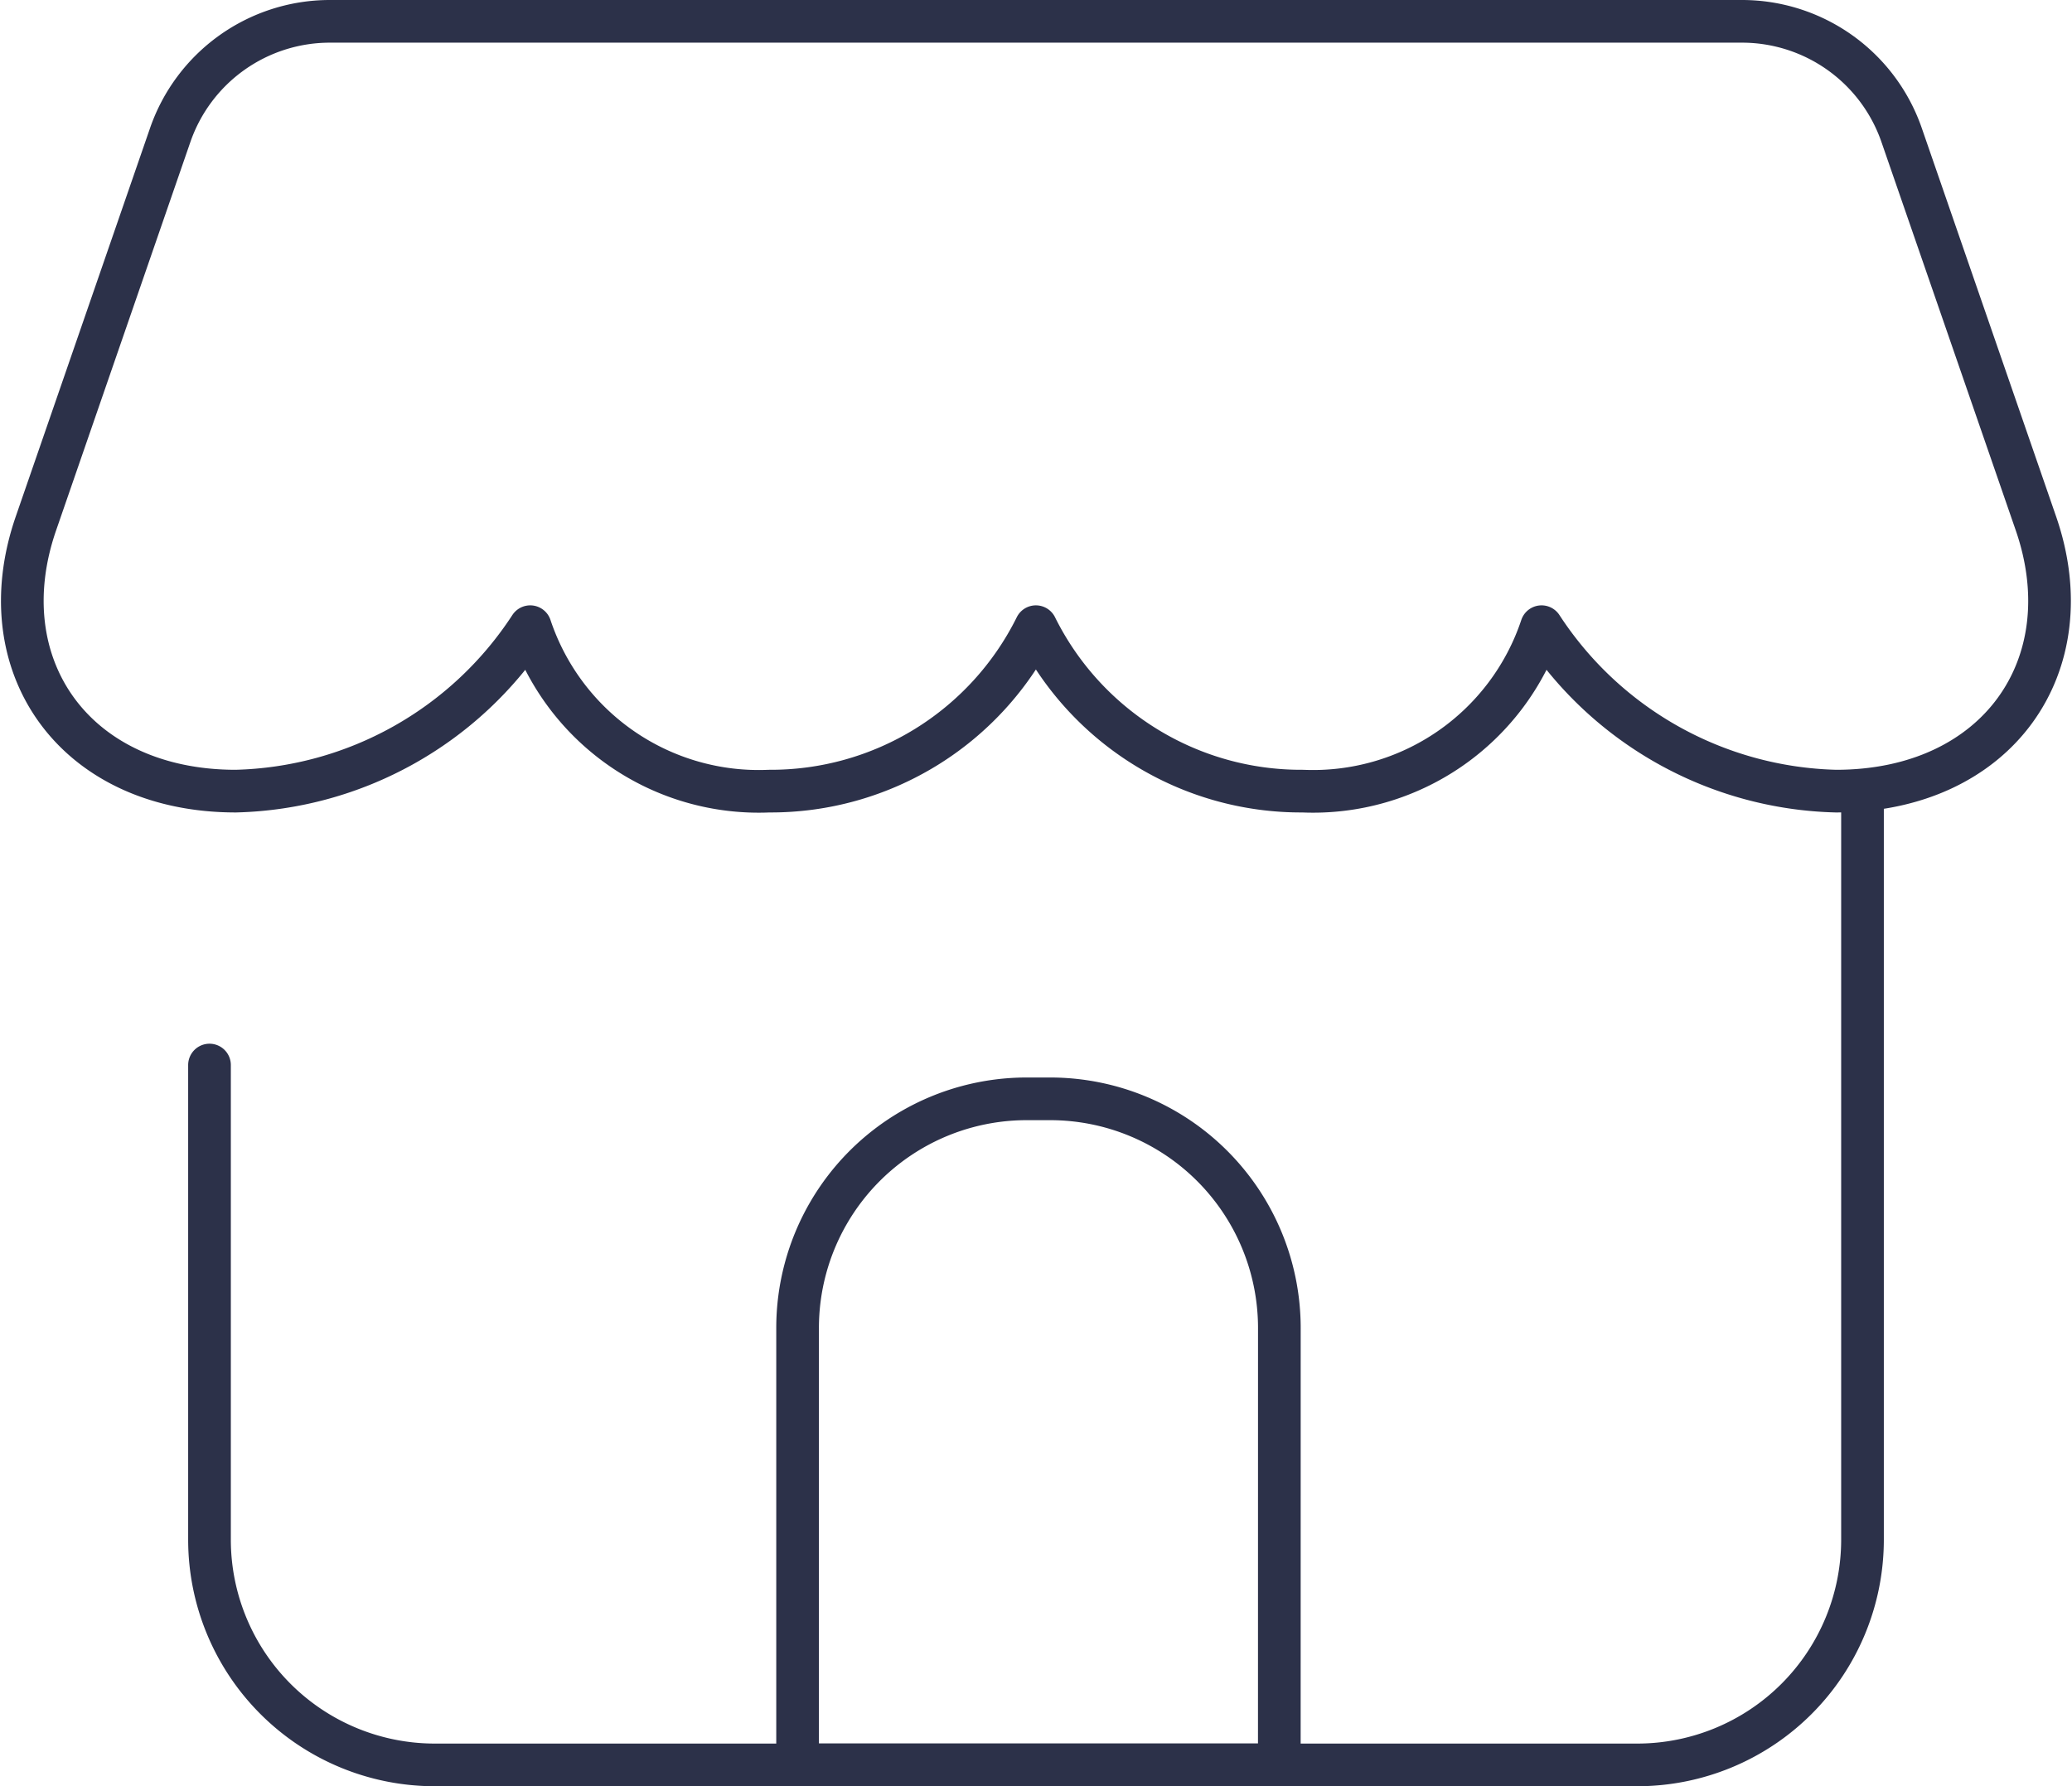
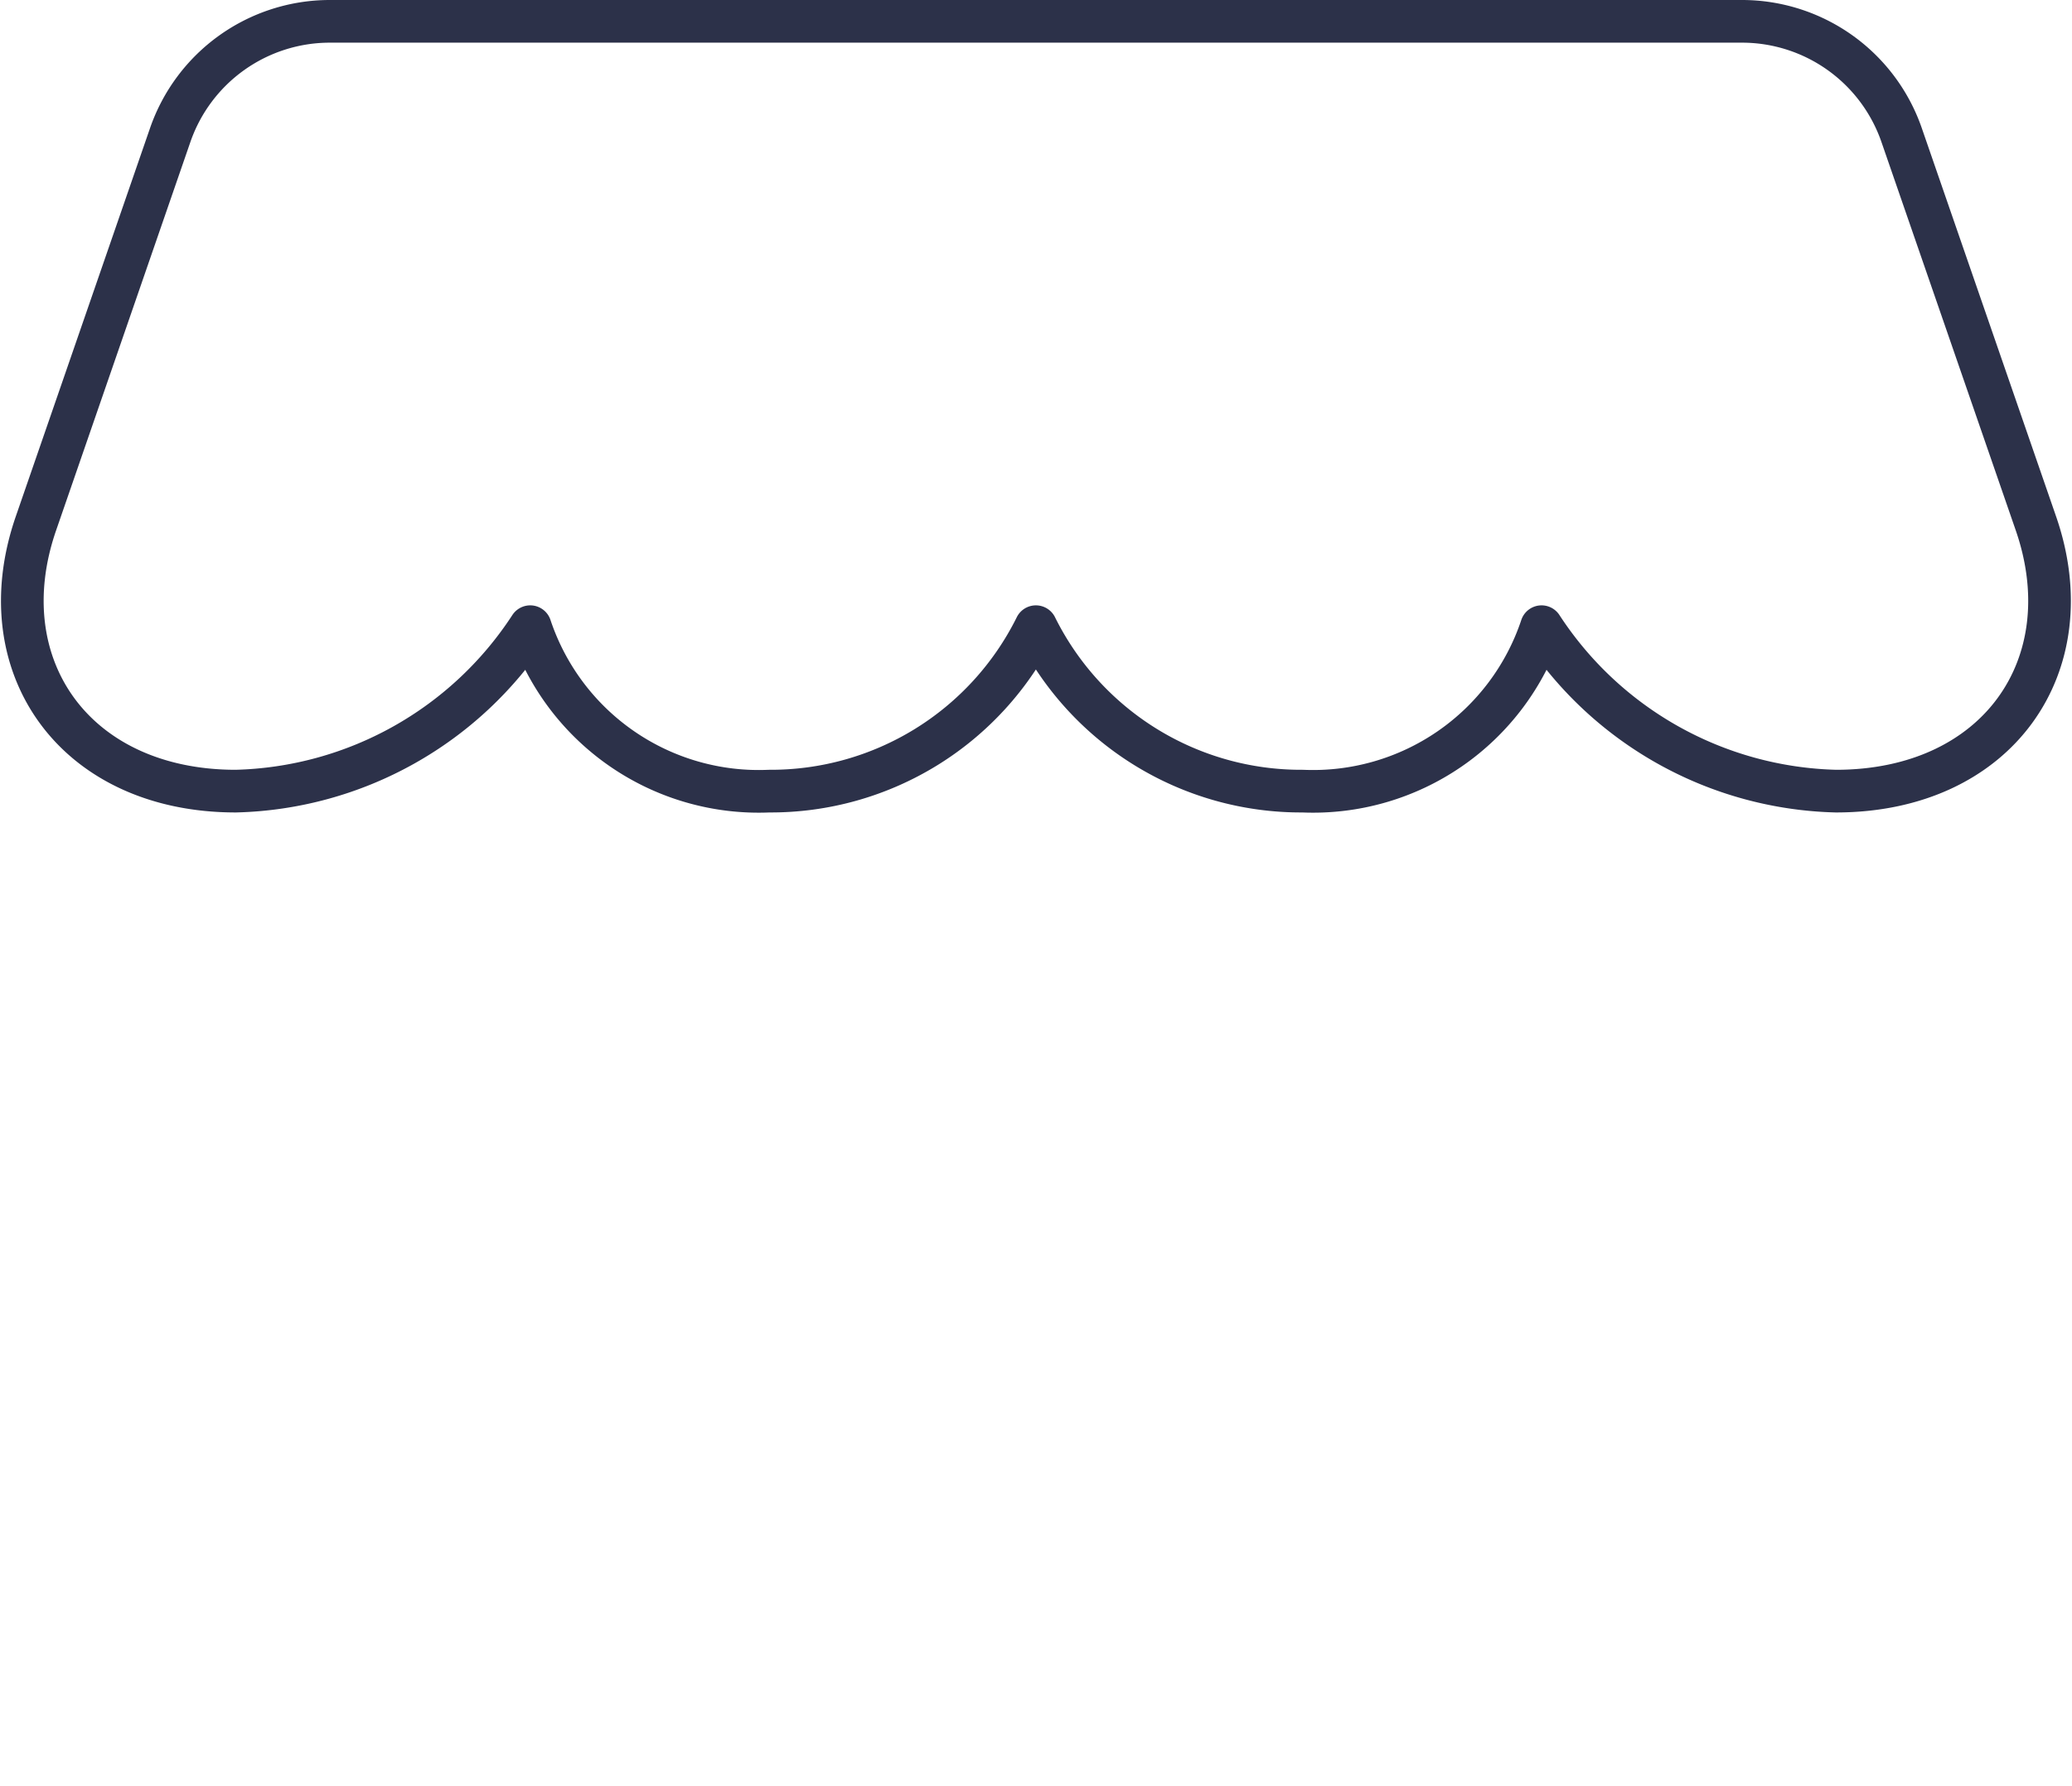
<svg xmlns="http://www.w3.org/2000/svg" width="48.561" height="41.865" viewBox="0 0 48.561 41.865">
  <g id="Group_1094" data-name="Group 1094" transform="translate(-195.477 -1110.919)">
-     <path id="Path_1705" data-name="Path 1705" d="M1159.328,472.941v17.548a5.28,5.28,0,0,1-5.28,5.28h-28.181a5.28,5.28,0,0,1-5.28-5.28V479.366" transform="translate(-920.2 656.515)" fill="none" stroke="#2c3149" stroke-linecap="round" stroke-linejoin="round" stroke-width="1" />
    <path id="Path_1706" data-name="Path 1706" d="M1124.472,459.275a3.959,3.959,0,0,0-3.742,2.666l-3.146,9.1c-1.152,3.327.9,6.276,4.684,6.276a8.487,8.487,0,0,0,6.9-3.854,5.645,5.645,0,0,0,5.6,3.854,6.934,6.934,0,0,0,6.251-3.854,6.936,6.936,0,0,0,6.251,3.854h0a5.644,5.644,0,0,0,5.6-3.854,8.488,8.488,0,0,0,6.9,3.854h0c3.787,0,5.837-2.949,4.686-6.276l-3.147-9.1a3.959,3.959,0,0,0-3.742-2.666Z" transform="translate(-921.264 652.144)" fill="none" stroke="#2c3149" stroke-linecap="round" stroke-linejoin="round" stroke-width="1" />
-     <path id="Path_1707" data-name="Path 1707" d="M1142.32,494.019h-11.29V483.781a5.37,5.37,0,0,1,5.371-5.372h.548a5.372,5.372,0,0,1,5.372,5.372Z" transform="translate(-916.86 658.264)" fill="none" stroke="#2c3149" stroke-linecap="round" stroke-linejoin="round" stroke-width="1" />
  </g>
</svg>